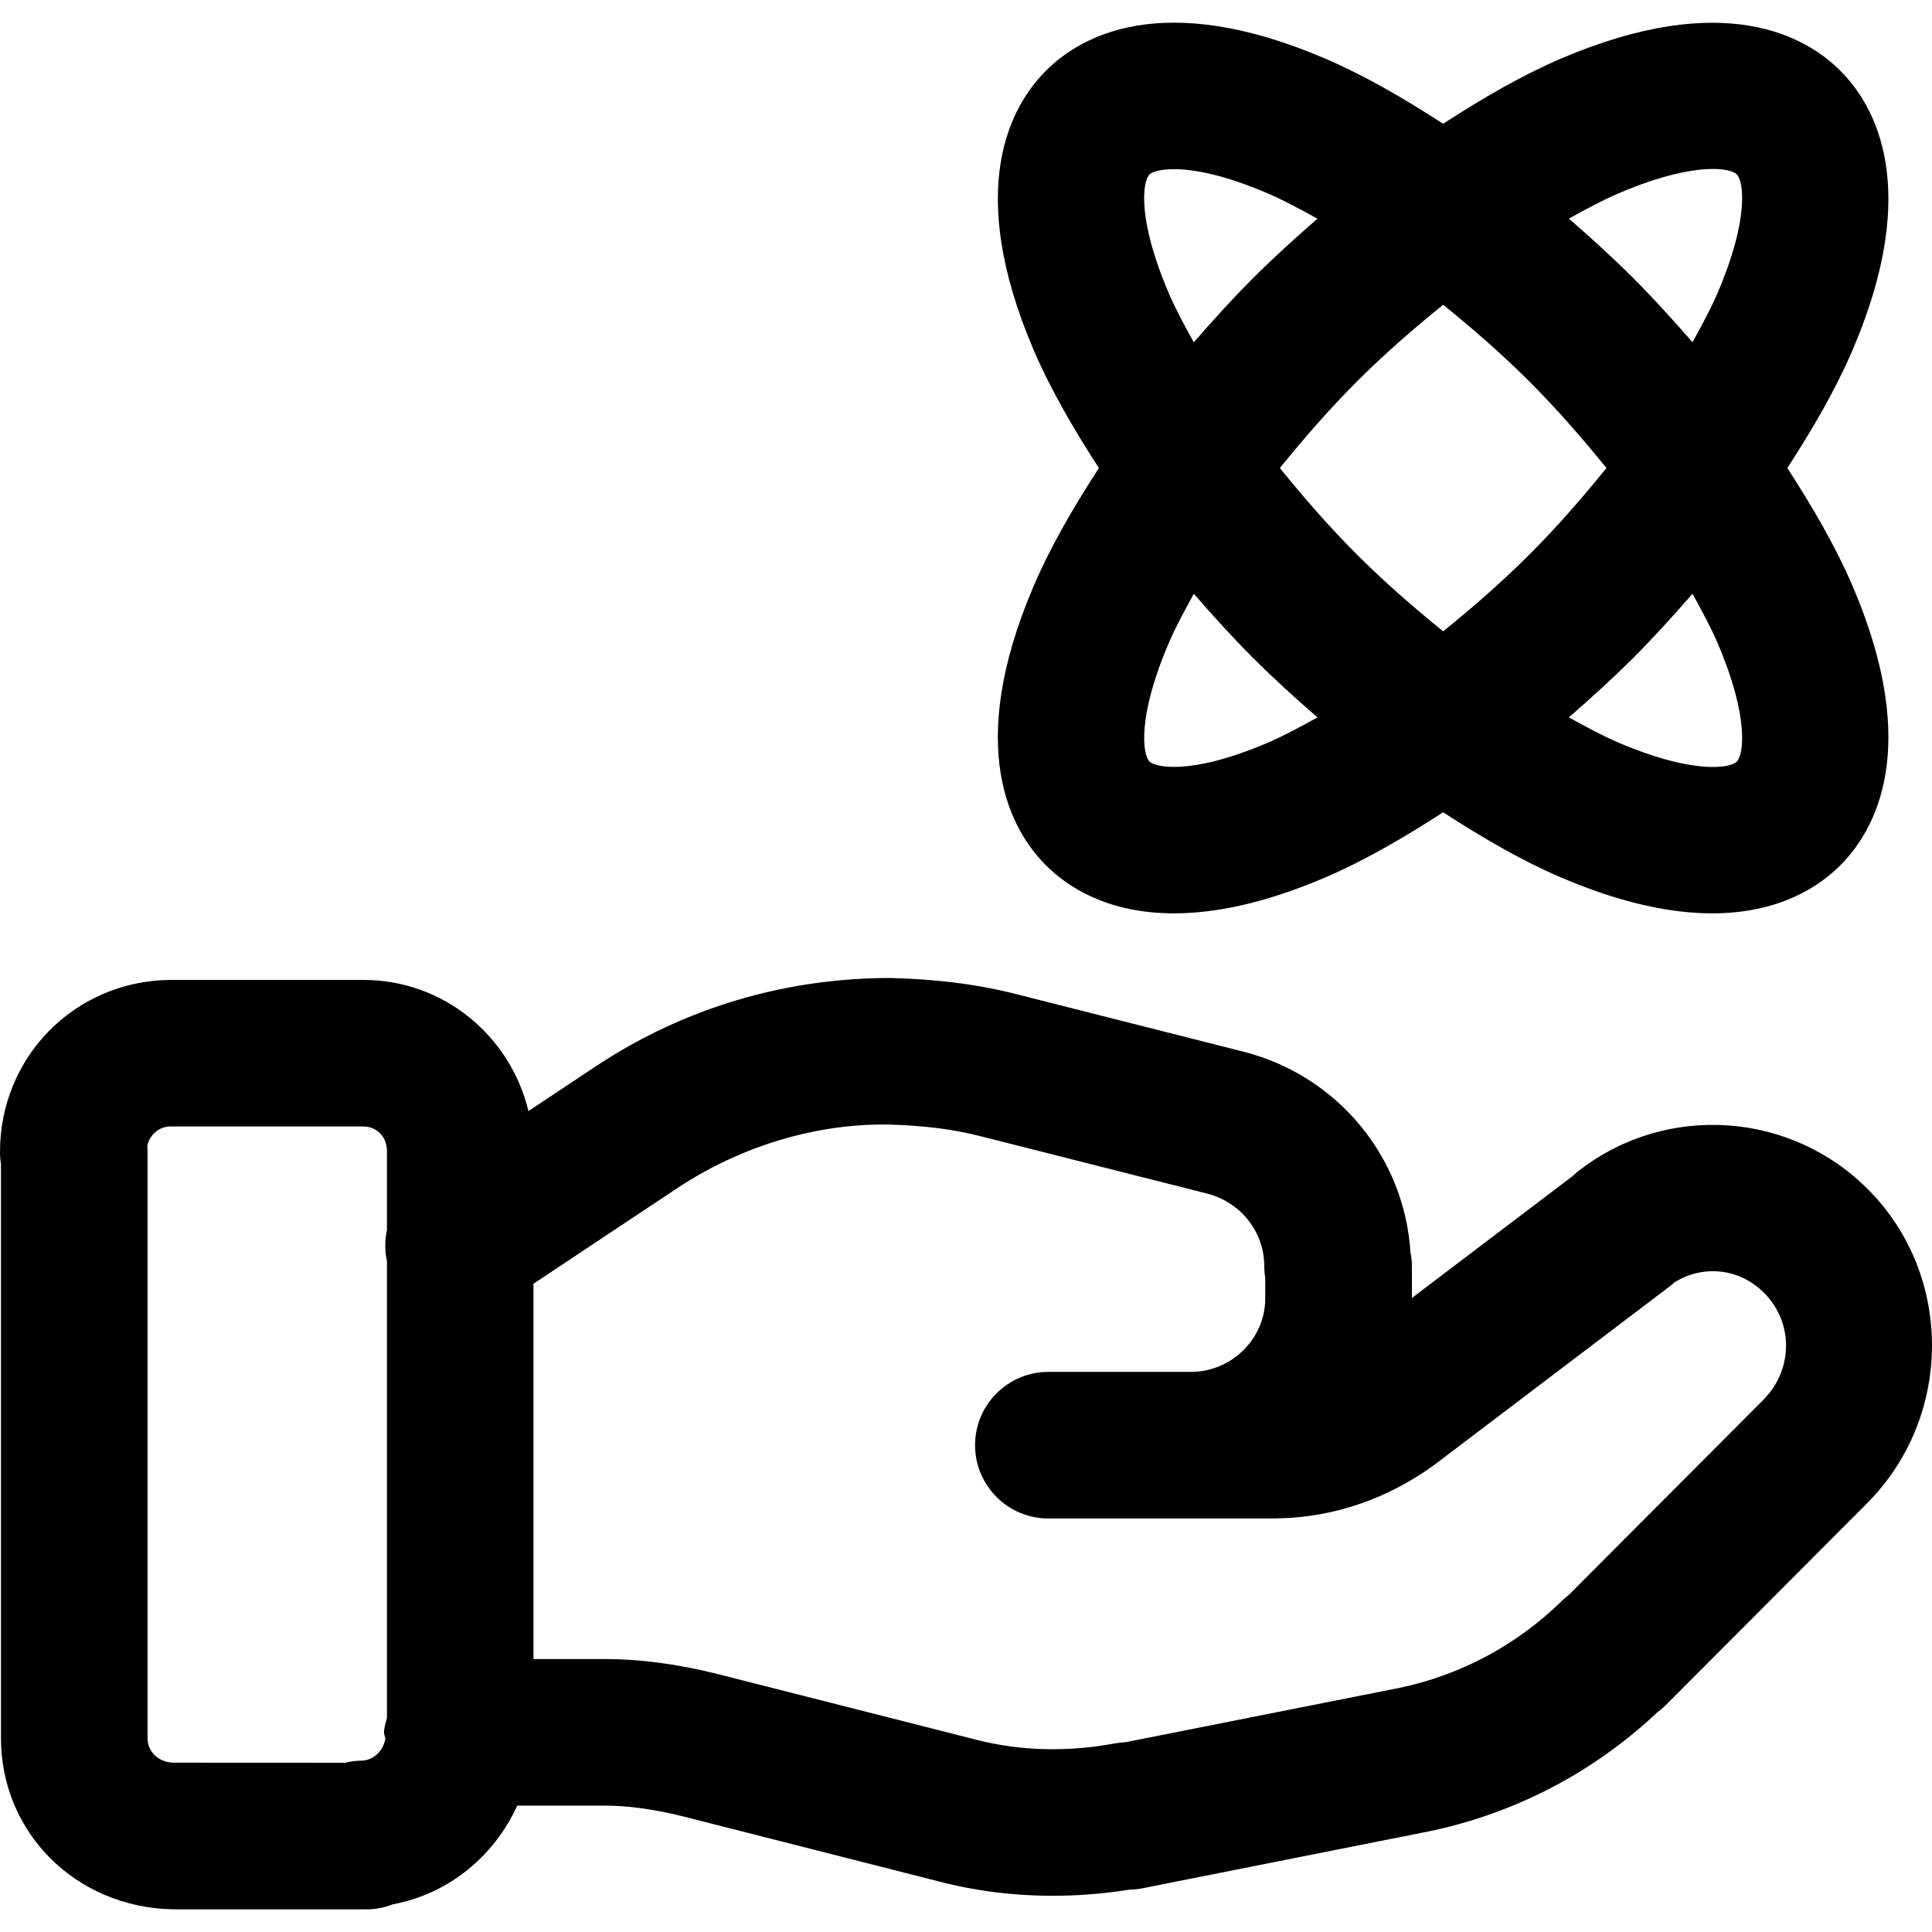
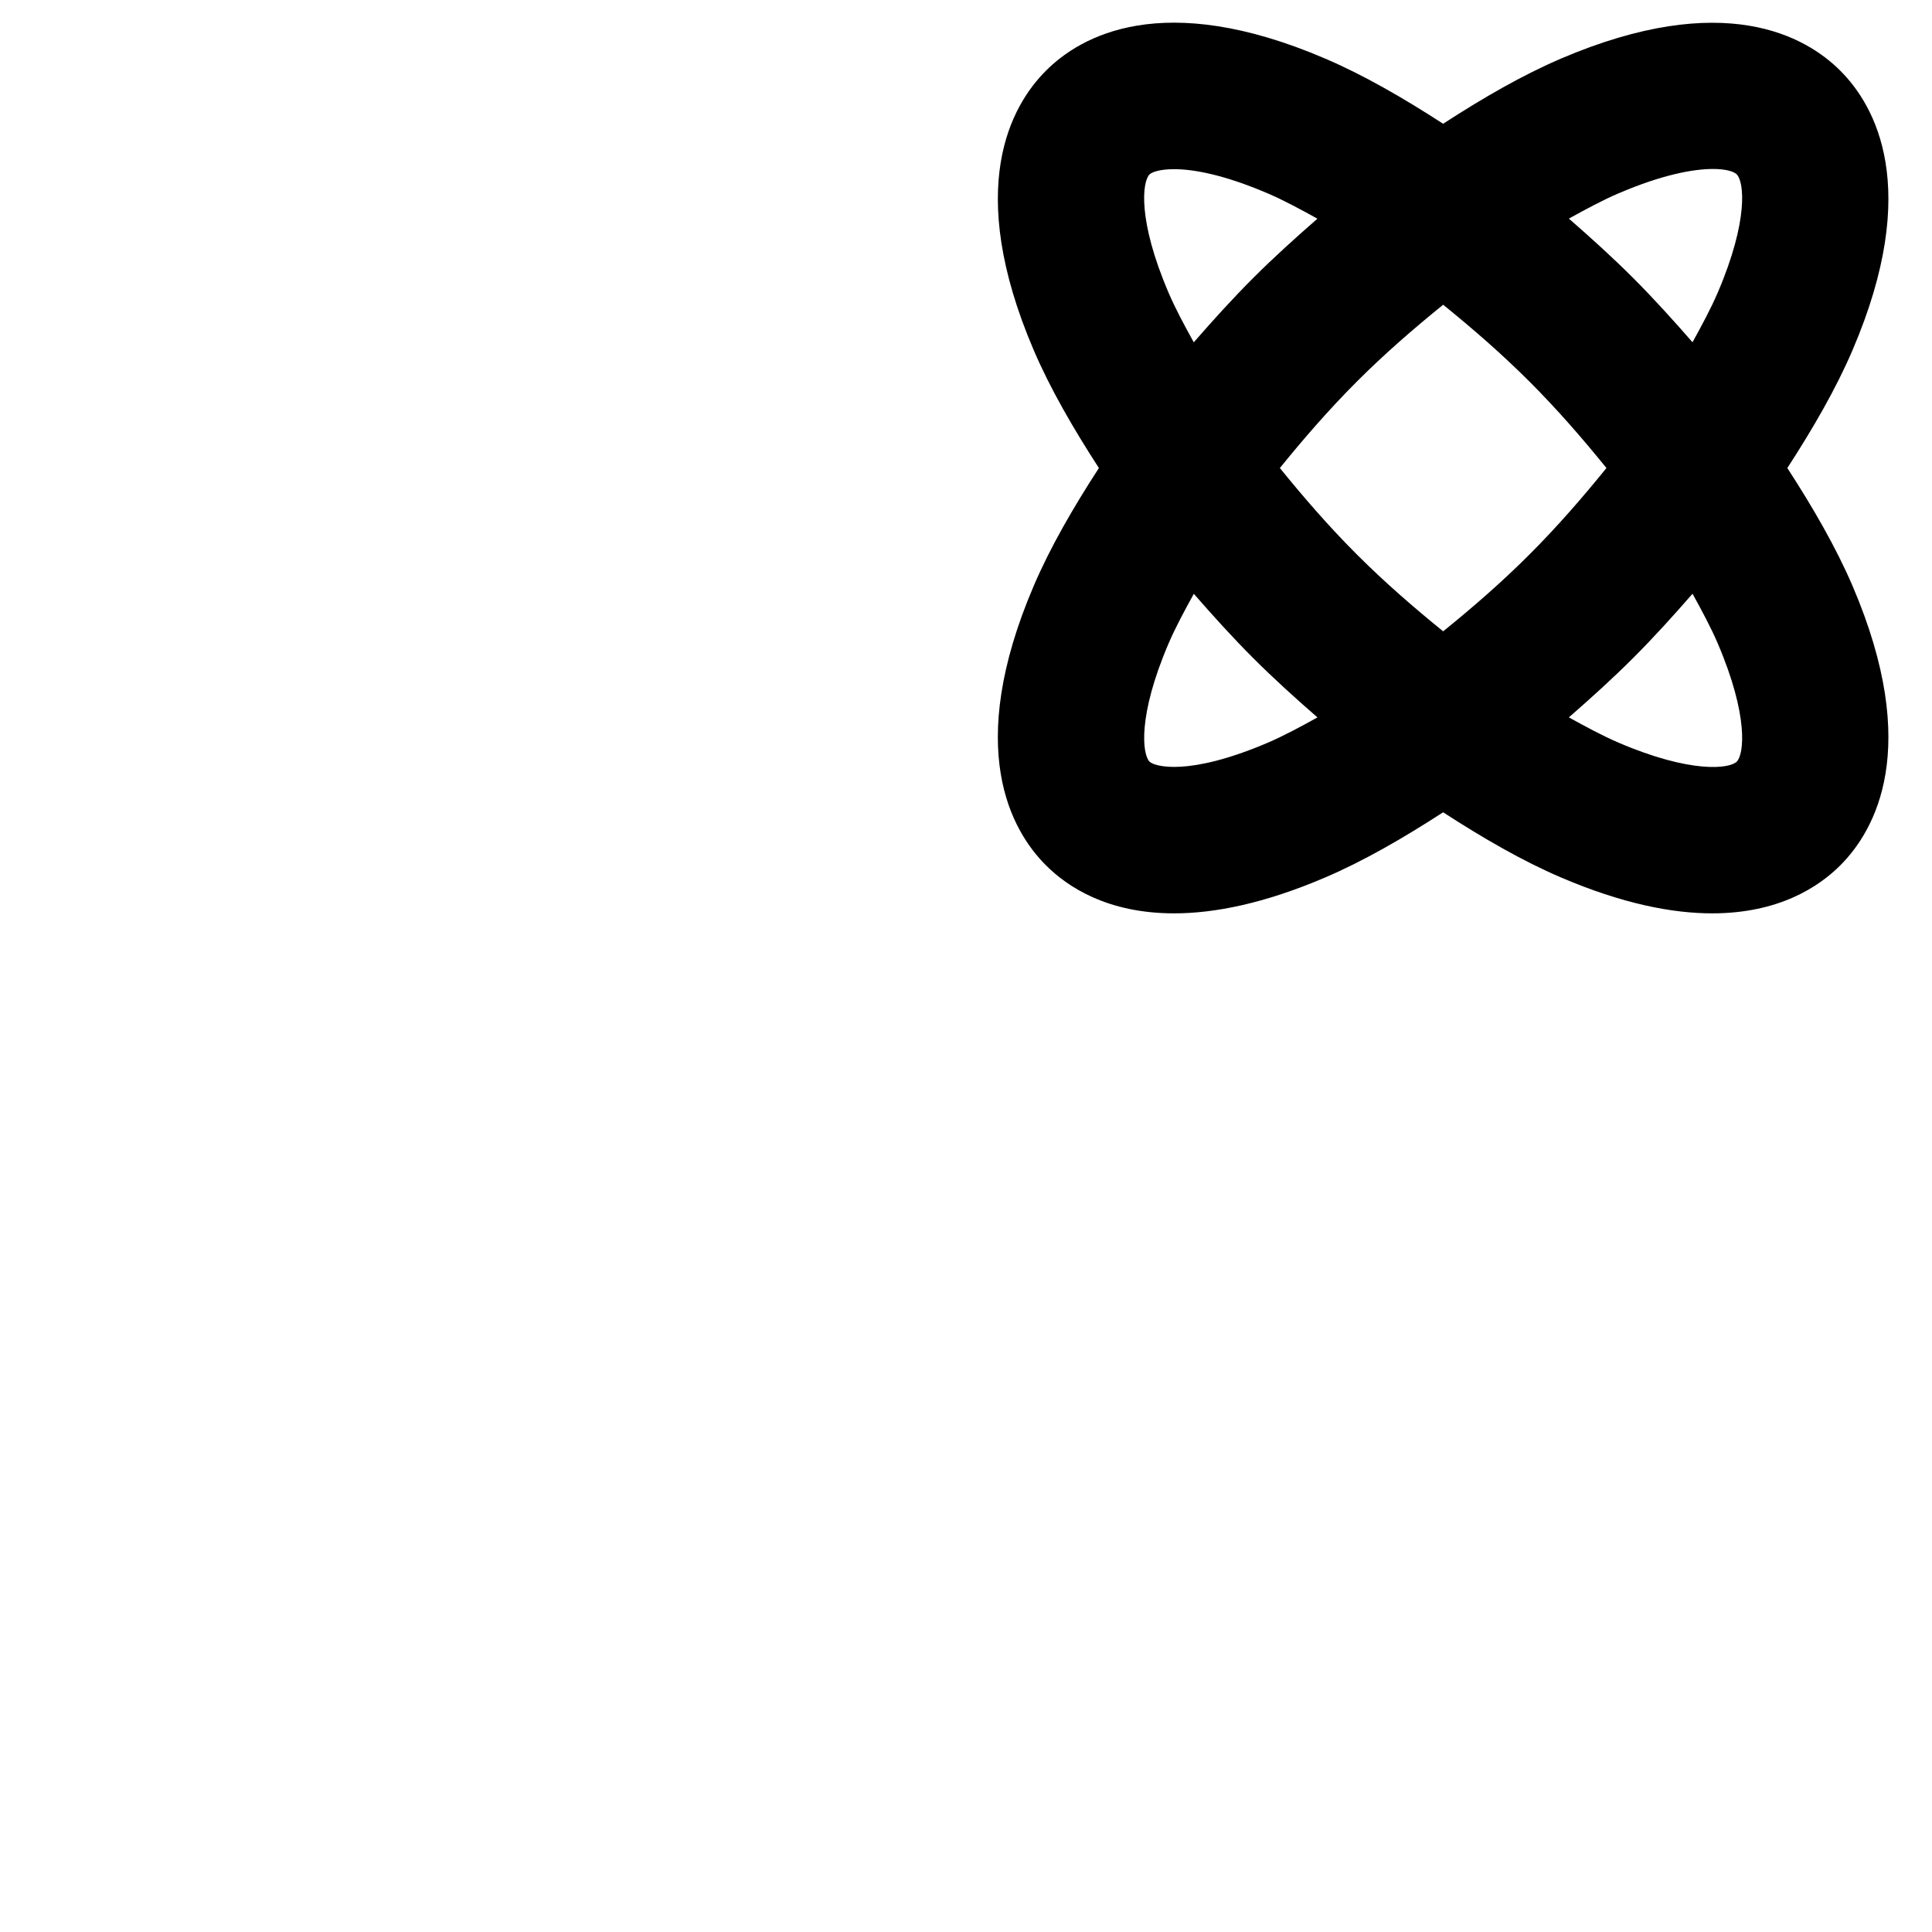
<svg xmlns="http://www.w3.org/2000/svg" id="uuid-53fb2339-4eb8-42c4-b72f-89daf0f3d9ba" viewBox="0 0 48 48">
-   <path d="M46.438,29.578c-1.923-1.961-5.016-2.181-7.188-.51-.059.043-.114.09-.166.142l-4.01,3.041c0-.013.004-.026.004-.039v-.752c0-.121-.012-.237-.036-.351-.149-2.368-1.816-4.388-4.151-4.981l-5.54-1.403c-.967-.256-2.01-.396-3.217-.427-2.608-.002-5.13.733-7.337,2.198l-1.668,1.109c-.446-1.865-2.107-3.259-4.097-3.259h-4.845C1.84,24.391 0,26.269 0,28.62c0,.1.007.197.024.292v14.274c0,2.338,1.852,4.203,4.272,4.251h4.817c.228,0,.441-.043.638-.123,1.397-.258,2.529-1.198,3.099-2.454h2.175c.569,0,1.214.088,1.906.258l6.396,1.626c.908.237,1.863.358,2.831.356.631,0,1.268-.05,1.901-.152.111-.002.223-.012.334-.036l7.103-1.411c2.136-.443,4.094-1.465,5.68-2.959.076-.055.147-.116.216-.185l5.019-5.033c2.108-2.143,2.119-5.619.026-7.748l.001.002ZM8.973,43.743c-.135.002-.27.021-.398.052l-4.267-.002c-.367-.007-.642-.268-.642-.607v-14.566c0-.052-.002-.104-.007-.156.064-.277.292-.472.564-.477h4.808c.332,0,.583.261.583.607v1.964c-.056.254-.056.517,0,.776v11.341c-.026.121-.073.235-.073.364,0,.059.028.108.033.165-.058.297-.287.534-.6.539h-.001ZM43.825,34.763l-4.848,4.862c-.062.045-.119.095-.173.149-1.117,1.095-2.518,1.844-4.033,2.16l-6.799,1.349c-.09.005-.18.014-.27.031-1.176.22-2.368.19-3.464-.095l-6.42-1.631c-.989-.247-1.927-.37-2.793-.37h-1.771v-9.324l3.556-2.364c1.595-1.06,3.466-1.617,5.256-1.591.906.024,1.652.119,2.368.308l5.559,1.408c.834.213,1.418.953,1.418,1.804,0,.1.007.197.024.292v.484c.012,1.005-.816,1.835-1.821,1.849h-3.568c-1.005,0-1.821.816-1.821,1.821s.816,1.821,1.821,1.821h5.642c.04,0,.083-.002.123-.005,1.347-.031,2.698-.498,3.841-1.339l5.827-4.419c.045-.033.085-.069.126-.104.716-.448,1.629-.346,2.233.273.723.733.711,1.892-.014,2.631h.001Z" />
-   <path d="M25.985,21.497c.533.535,1.527,1.195,3.184,1.195.998,0,2.238-.241,3.76-.894.949-.406,1.935-.975,2.925-1.617.99.642,1.975,1.211,2.923,1.617,1.524.653,2.764.894,3.762.894,1.655,0,2.65-.659,3.184-1.194.856-.857,2.036-2.898.301-6.946-.407-.948-.976-1.934-1.618-2.924.642-.99,1.212-1.976,1.618-2.925,1.735-4.048.555-6.089-.301-6.945-.853-.855-2.892-2.034-6.946-.3-.948.406-1.934.975-2.923,1.617-.99-.642-1.976-1.211-2.925-1.617-4.047-1.738-6.09-.557-6.944.3h0c-.858.858-2.034,2.899-.301,6.945.407.949.976,1.935,1.618,2.925-.643.99-1.212,1.976-1.618,2.925-1.735,4.048-.555,6.089.301,6.944ZM42.677,15.986c.773,1.803.652,2.757.472,2.937-.178.177-1.136.3-2.937-.472-.397-.17-.815-.397-1.234-.628.539-.471,1.076-.954,1.597-1.475s1.005-1.057,1.475-1.597c.231.419.457.837.627,1.234v.001ZM33.709,13.774c-.693-.693-1.32-1.417-1.911-2.146.591-.729,1.218-1.453,1.911-2.146.692-.693,1.416-1.32,2.146-1.911.729.591,1.453,1.218,2.146,1.911s1.32,1.417,1.911,2.146c-.591.729-1.218,1.453-1.911,2.146-.692.693-1.416,1.32-2.146,1.911-.729-.591-1.453-1.218-2.146-1.911ZM40.212,4.804c1.083-.465,1.861-.606,2.347-.606.322,0,.519.063.59.134.18.18.301,1.134-.472,2.937-.17.397-.397.816-.627,1.234-.471-.539-.955-1.076-1.475-1.597-.521-.521-1.057-1.004-1.597-1.475.419-.231.837-.457,1.234-.628v.001ZM29.032,7.27c-.773-1.803-.652-2.757-.472-2.937h0c.052-.052.242-.13.609-.13.467,0,1.219.127,2.328.602.397.17.815.397,1.234.628-.539.471-1.076.954-1.597,1.475s-1.005,1.057-1.475,1.597c-.231-.419-.457-.837-.627-1.234v-.001ZM31.135,16.349c.52.521,1.057,1.004,1.597,1.475-.419.231-.837.458-1.234.628-1.98.846-2.816.589-2.937.472-.18-.18-.301-1.134.472-2.937.17-.397.397-.816.627-1.234.471.539.955,1.076,1.475,1.597v-.001Z" />
+   <path d="M25.985,21.497c.533.535,1.527,1.195,3.184,1.195.998,0,2.238-.241,3.76-.894.949-.406,1.935-.975,2.925-1.617.99.642,1.975,1.211,2.923,1.617,1.524.653,2.764.894,3.762.894,1.655,0,2.65-.659,3.184-1.194.856-.857,2.036-2.898.301-6.946-.407-.948-.976-1.934-1.618-2.924.642-.99,1.212-1.976,1.618-2.925,1.735-4.048.555-6.089-.301-6.945-.853-.855-2.892-2.034-6.946-.3-.948.406-1.934.975-2.923,1.617-.99-.642-1.976-1.211-2.925-1.617-4.047-1.738-6.09-.557-6.944.3h0c-.858.858-2.034,2.899-.301,6.945.407.949.976,1.935,1.618,2.925-.643.99-1.212,1.976-1.618,2.925-1.735,4.048-.555,6.089.301,6.944ZM42.677,15.986c.773,1.803.652,2.757.472,2.937-.178.177-1.136.3-2.937-.472-.397-.17-.815-.397-1.234-.628.539-.471,1.076-.954,1.597-1.475s1.005-1.057,1.475-1.597c.231.419.457.837.627,1.234v.001ZM33.709,13.774c-.693-.693-1.32-1.417-1.911-2.146.591-.729,1.218-1.453,1.911-2.146.692-.693,1.416-1.32,2.146-1.911.729.591,1.453,1.218,2.146,1.911s1.32,1.417,1.911,2.146c-.591.729-1.218,1.453-1.911,2.146-.692.693-1.416,1.32-2.146,1.911-.729-.591-1.453-1.218-2.146-1.911ZM40.212,4.804c1.083-.465,1.861-.606,2.347-.606.322,0,.519.063.59.134.18.18.301,1.134-.472,2.937-.17.397-.397.816-.627,1.234-.471-.539-.955-1.076-1.475-1.597-.521-.521-1.057-1.004-1.597-1.475.419-.231.837-.457,1.234-.628v.001ZM29.032,7.27c-.773-1.803-.652-2.757-.472-2.937h0c.052-.052.242-.13.609-.13.467,0,1.219.127,2.328.602.397.17.815.397,1.234.628-.539.471-1.076.954-1.597,1.475s-1.005,1.057-1.475,1.597c-.231-.419-.457-.837-.627-1.234ZM31.135,16.349c.52.521,1.057,1.004,1.597,1.475-.419.231-.837.458-1.234.628-1.98.846-2.816.589-2.937.472-.18-.18-.301-1.134.472-2.937.17-.397.397-.816.627-1.234.471.539.955,1.076,1.475,1.597v-.001Z" />
</svg>